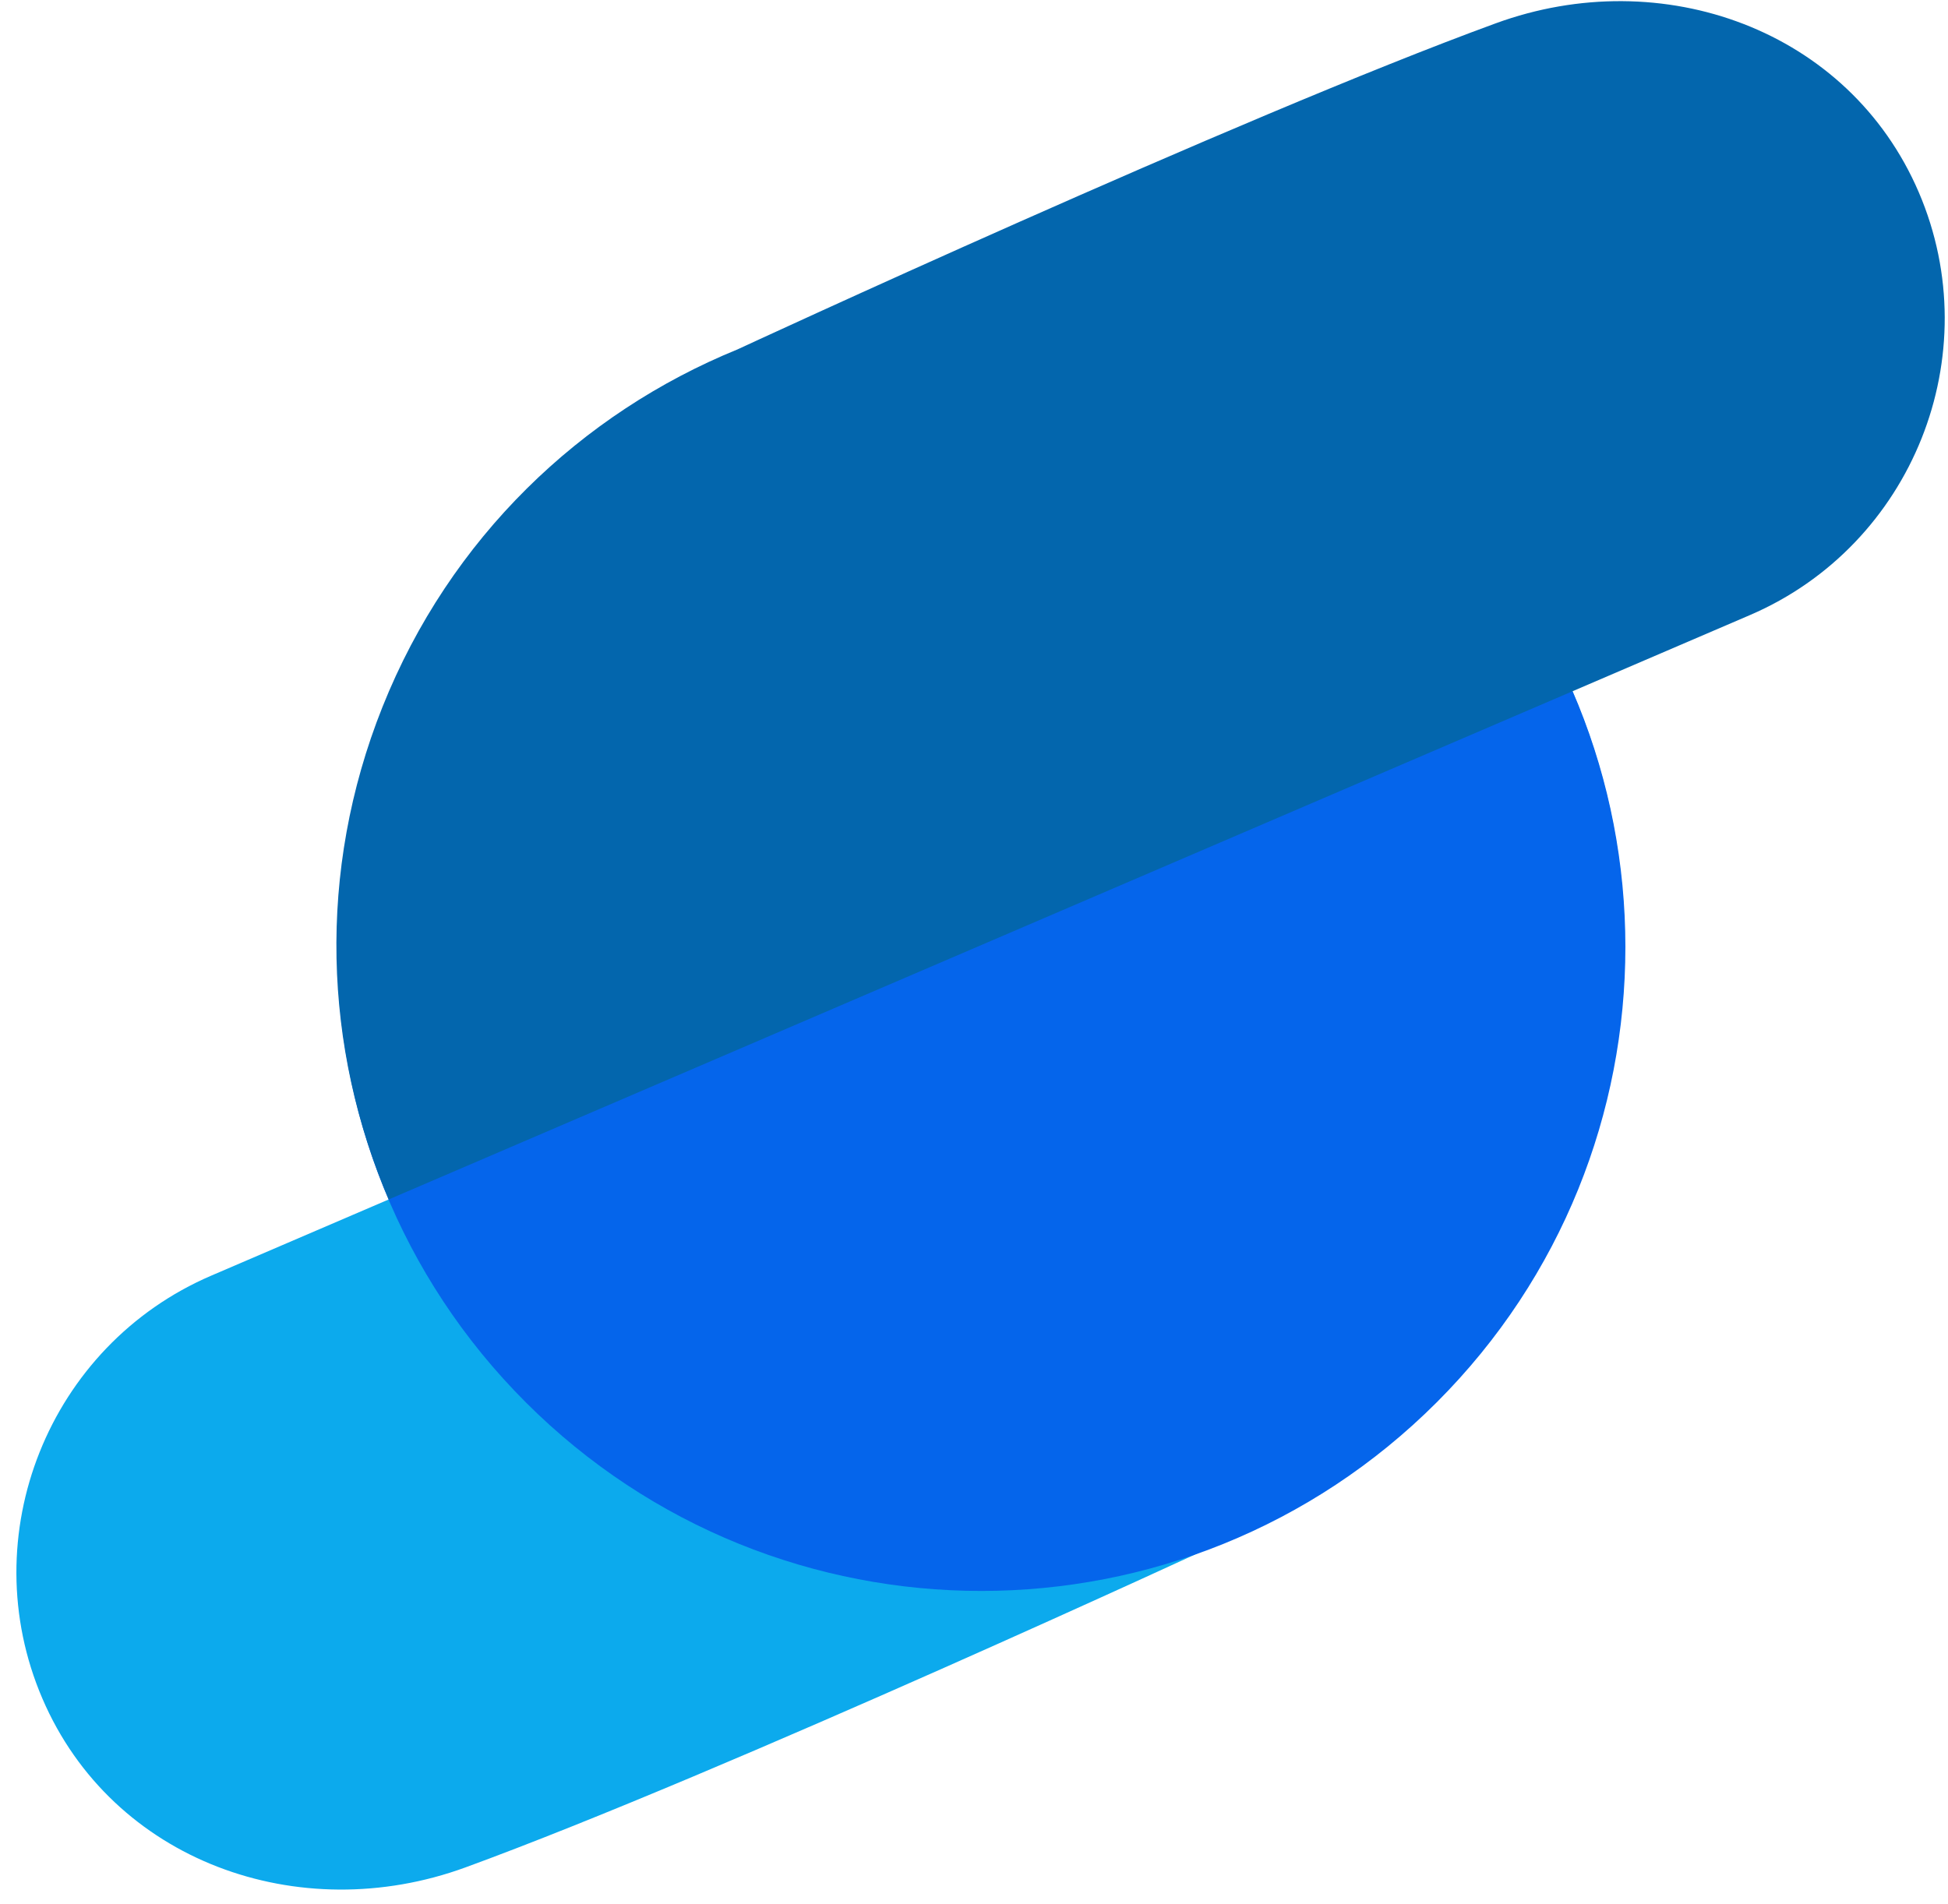
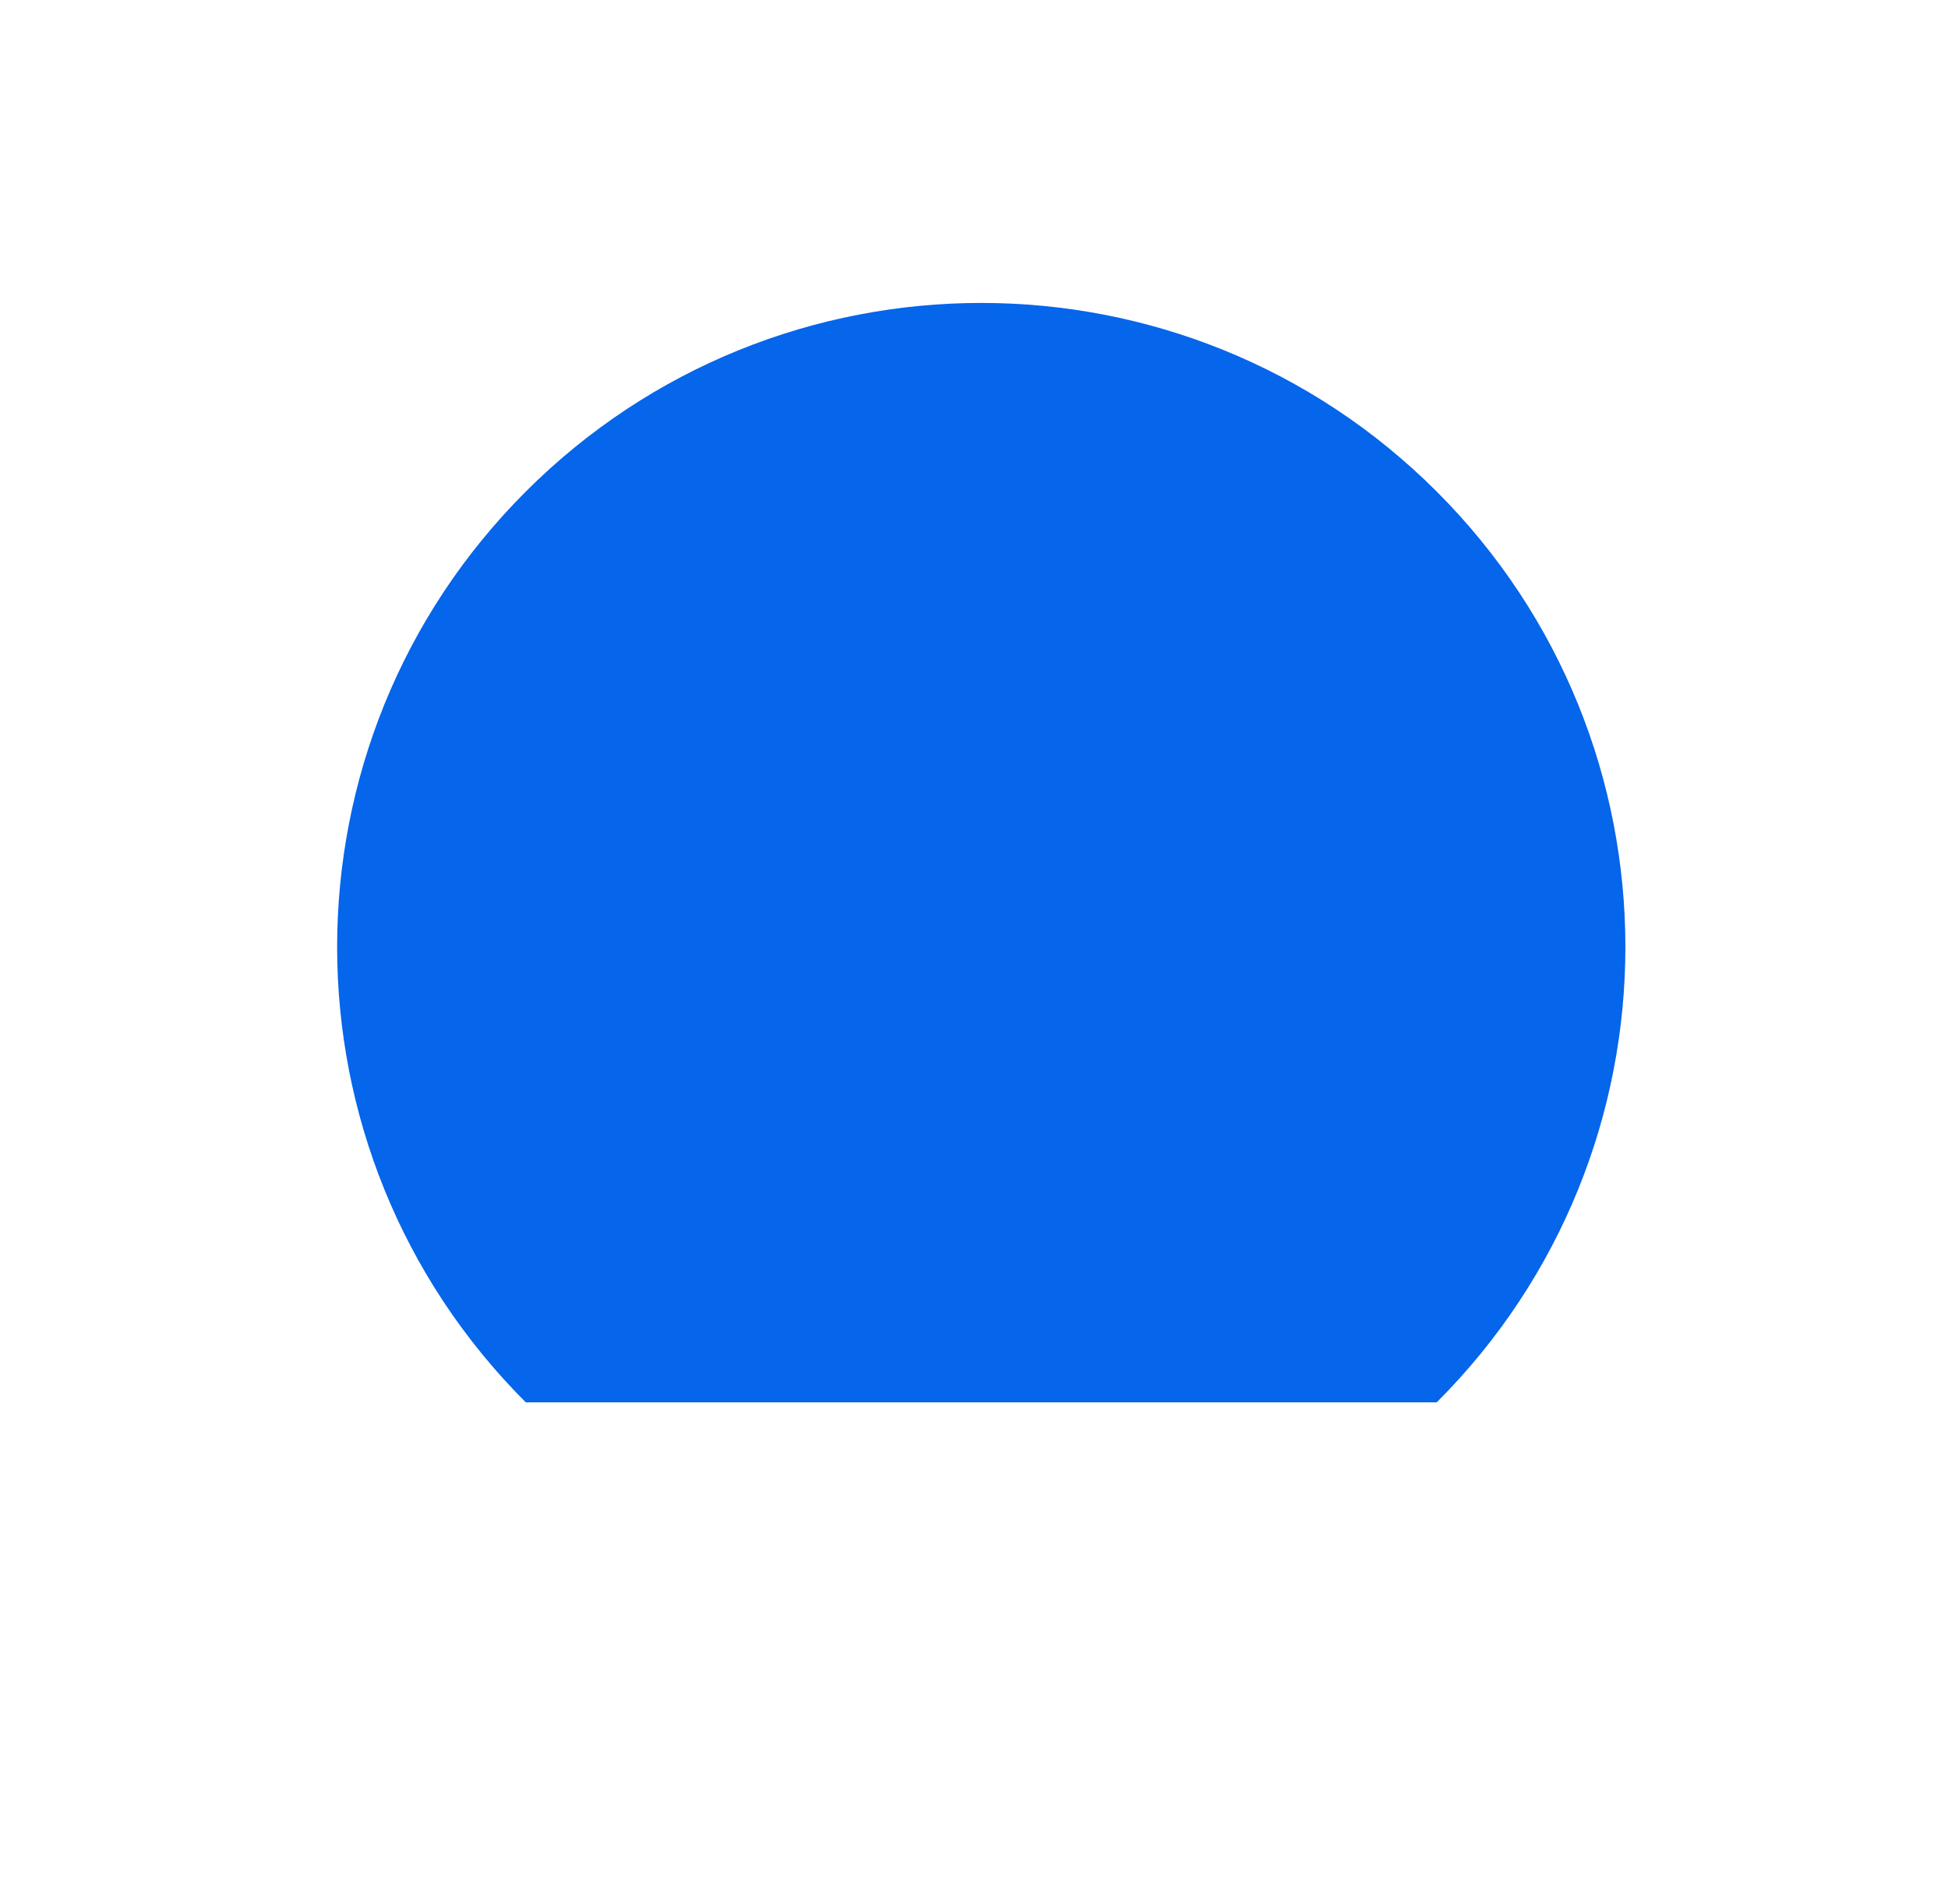
<svg xmlns="http://www.w3.org/2000/svg" version="1.1" width="89" height="87">
  <svg width="89" height="87" viewBox="0 0 89 87" fill="none">
-     <path fill-rule="evenodd" clip-rule="evenodd" d="M71.841 31.59C74.807 38.507 75.136 46.557 72.124 54.1C69.039 61.824 63.046 67.519 55.908 70.432C55.908 70.432 33.099 81.008 21.261 85.336C13.659 88.113 5.128 85.053 1.936 77.617C-1.256 70.18 2.216 61.484 9.653 58.292L71.841 31.59Z" fill="#0CAAED" />
-     <path d="M65.641 64.082C77.134 52.589 77.134 33.956 65.641 22.463C54.148 10.97 35.515 10.97 24.022 22.463C12.53 33.956 12.53 52.589 24.022 64.082C35.515 75.574 54.148 75.574 65.641 64.082Z" fill="#0565EB" />
-     <path fill-rule="evenodd" clip-rule="evenodd" d="M17.759 54.811C14.791 47.892 14.464 39.843 17.476 32.301C20.561 24.577 26.554 18.881 33.692 15.968C33.692 15.968 56.501 5.392 68.339 1.065C75.939 -1.714 84.472 1.347 87.664 8.784C90.856 16.221 87.383 24.917 79.947 28.109L17.759 54.811Z" fill="#0366AD" />
+     <path d="M65.641 64.082C77.134 52.589 77.134 33.956 65.641 22.463C54.148 10.97 35.515 10.97 24.022 22.463C12.53 33.956 12.53 52.589 24.022 64.082Z" fill="#0565EB" />
  </svg>
  <style>@media (prefers-color-scheme: light) { :root { filter: none; } }
</style>
</svg>